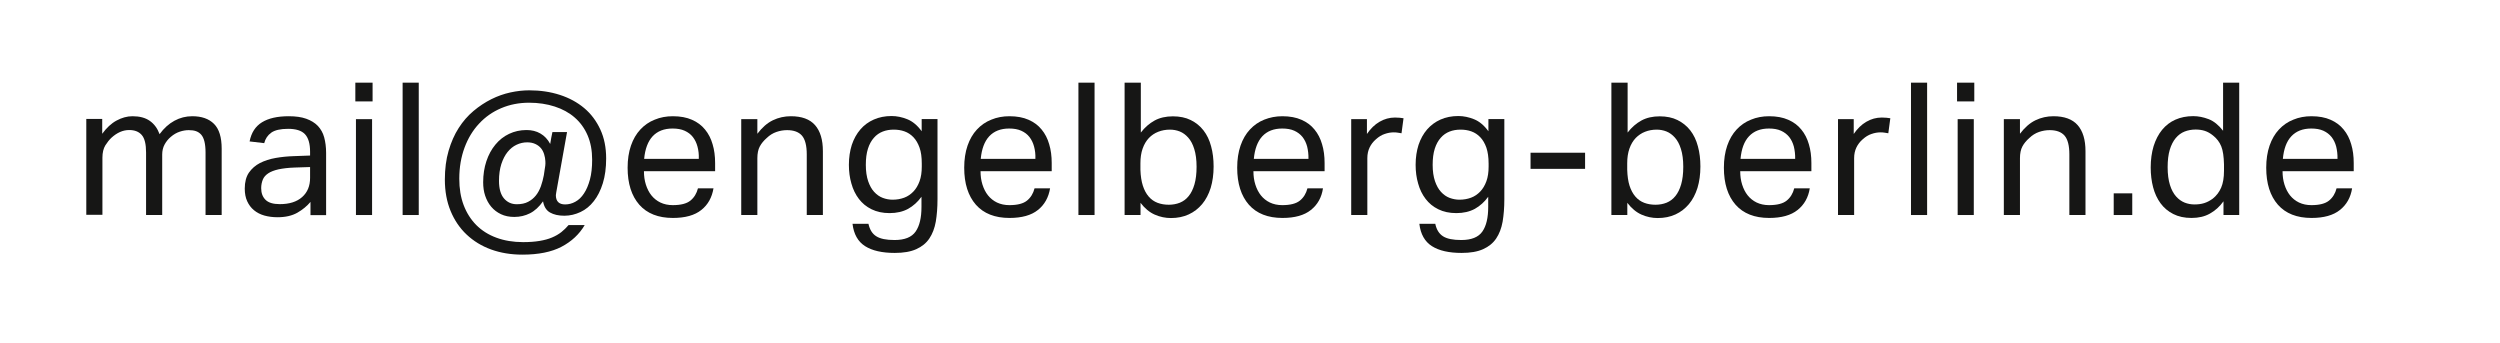
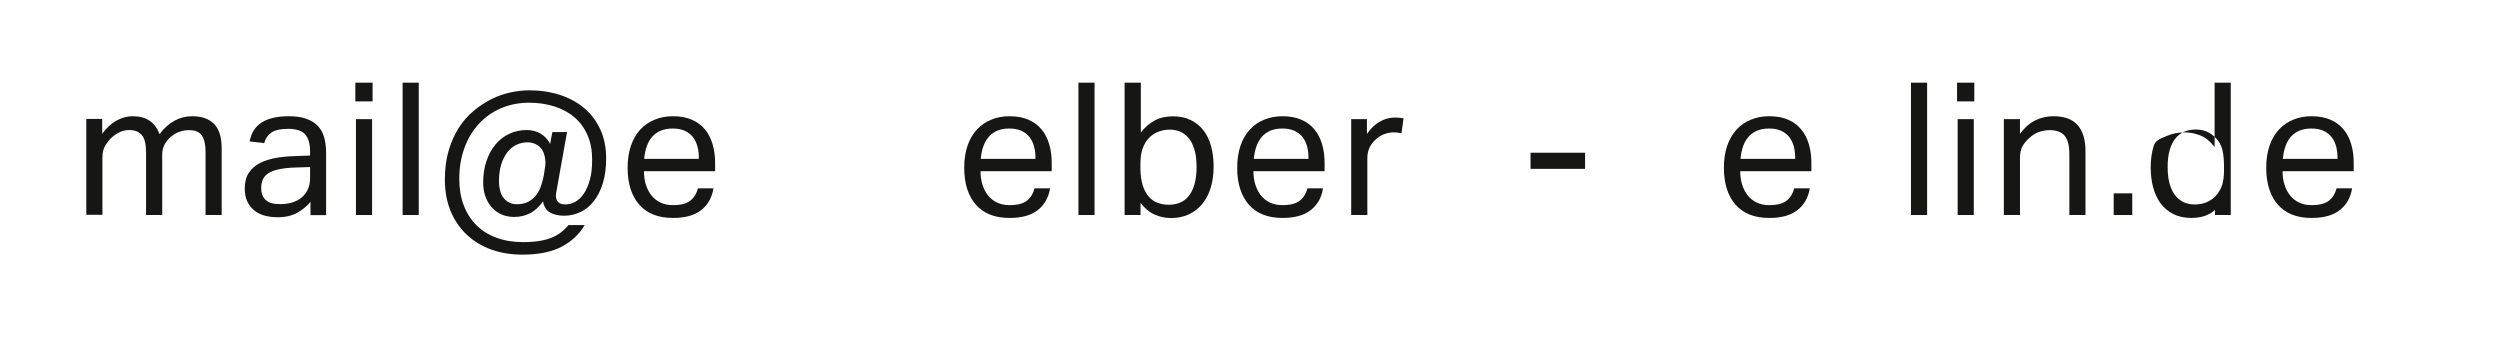
<svg xmlns="http://www.w3.org/2000/svg" version="1.1" id="Ebene_1" x="0px" y="0px" viewBox="0 0 248 34" style="enable-background:new 0 0 248 34;" xml:space="preserve">
  <style type="text/css">
	.st0{fill:#161615;}
</style>
  <g>
    <g>
      <path class="st0" d="M10.14,11.82v1.45c0.43-0.59,0.9-1.03,1.42-1.31s1.04-0.43,1.58-0.43c0.71,0,1.28,0.15,1.72,0.46    c0.44,0.31,0.76,0.75,0.97,1.32c0.43-0.59,0.92-1.03,1.47-1.33c0.55-0.3,1.14-0.45,1.77-0.45c0.93,0,1.65,0.25,2.16,0.76    s0.76,1.33,0.76,2.46v6.58h-1.6v-6.21c0-0.43-0.04-0.79-0.11-1.08s-0.18-0.52-0.32-0.68s-0.32-0.28-0.52-0.35s-0.45-0.1-0.72-0.1    c-0.28,0-0.58,0.05-0.88,0.15c-0.31,0.1-0.61,0.27-0.9,0.52c-0.25,0.21-0.45,0.46-0.61,0.75c-0.16,0.29-0.24,0.63-0.24,1.01v5.99    h-1.6v-6.2c0-0.83-0.14-1.41-0.43-1.74c-0.29-0.33-0.7-0.49-1.24-0.49c-0.63,0-1.21,0.26-1.77,0.77c-0.21,0.2-0.41,0.45-0.6,0.75    c-0.19,0.31-0.29,0.72-0.29,1.23v5.66h-1.6v-9.51H10.14z" />
      <path class="st0" d="M29.5,21.1c-0.53,0.3-1.18,0.45-1.97,0.45c-0.48,0-0.92-0.06-1.31-0.17s-0.74-0.29-1.03-0.53    s-0.51-0.54-0.67-0.89s-0.24-0.77-0.24-1.25c0-0.65,0.14-1.18,0.41-1.58c0.28-0.4,0.64-0.72,1.1-0.96c0.46-0.23,0.98-0.4,1.55-0.5    s1.17-0.16,1.78-0.18l1.64-0.06v-0.37c0-0.81-0.17-1.39-0.51-1.75s-0.9-0.53-1.67-0.53c-0.76,0-1.32,0.13-1.67,0.38    s-0.59,0.6-0.7,1.04l-1.45-0.17c0.17-0.87,0.58-1.5,1.23-1.9c0.65-0.4,1.53-0.6,2.65-0.6c0.69,0,1.27,0.08,1.74,0.25    c0.47,0.17,0.85,0.4,1.15,0.71c0.29,0.31,0.51,0.69,0.63,1.14s0.19,0.96,0.19,1.53v6.18H30.8v-1.31    C30.46,20.44,30.02,20.8,29.5,21.1z M29.24,16.62c-0.65,0.02-1.19,0.09-1.62,0.18c-0.43,0.1-0.77,0.23-1.02,0.4    c-0.25,0.17-0.43,0.37-0.53,0.62c-0.1,0.25-0.16,0.53-0.16,0.85c0,0.48,0.14,0.86,0.43,1.15s0.76,0.43,1.42,0.43    c0.94,0,1.68-0.23,2.21-0.7c0.53-0.47,0.79-1.1,0.79-1.91v-1.07L29.24,16.62z" />
      <path class="st0" d="M36.96,8.2v1.86h-1.71V8.2H36.96z M36.91,11.82v9.51h-1.6v-9.51H36.91z" />
      <path class="st0" d="M41.54,8.2v13.13h-1.6V8.2H41.54z" />
      <path class="st0" d="M55.7,24.48c-0.99,0.52-2.29,0.78-3.88,0.78c-1.13,0-2.16-0.17-3.1-0.51c-0.94-0.34-1.75-0.84-2.43-1.48    s-1.21-1.42-1.59-2.34c-0.38-0.92-0.57-1.96-0.57-3.11c0-1.05,0.12-2.01,0.37-2.86s0.58-1.61,1-2.26    c0.42-0.66,0.91-1.22,1.47-1.69c0.56-0.47,1.15-0.86,1.77-1.17c0.62-0.31,1.25-0.53,1.89-0.67c0.64-0.14,1.27-0.21,1.87-0.21    c1.09,0,2.1,0.15,3.03,0.45c0.93,0.3,1.74,0.74,2.42,1.31s1.21,1.28,1.6,2.12c0.39,0.84,0.58,1.8,0.58,2.88    c0,0.93-0.11,1.75-0.33,2.46s-0.52,1.3-0.89,1.77c-0.37,0.48-0.81,0.84-1.32,1.08s-1.04,0.37-1.61,0.37    c-0.58,0-1.05-0.11-1.42-0.32c-0.37-0.21-0.6-0.59-0.69-1.11c-0.39,0.55-0.82,0.95-1.3,1.19c-0.47,0.24-0.99,0.36-1.55,0.36    c-0.5,0-0.94-0.09-1.32-0.27c-0.38-0.18-0.7-0.42-0.97-0.74s-0.46-0.68-0.6-1.09s-0.2-0.86-0.2-1.34c0-0.76,0.11-1.46,0.32-2.09    c0.21-0.63,0.51-1.18,0.89-1.64c0.38-0.46,0.83-0.82,1.36-1.07c0.53-0.25,1.1-0.38,1.73-0.38c0.52,0,0.97,0.11,1.37,0.34    s0.73,0.57,0.98,1.04c0.02-0.17,0.06-0.37,0.1-0.59c0.04-0.22,0.08-0.42,0.12-0.59h1.45l-1.07,5.98    c-0.02,0.12-0.04,0.21-0.04,0.28c0,0.61,0.31,0.92,0.92,0.92c0.36,0,0.7-0.09,1.02-0.27c0.33-0.18,0.61-0.45,0.85-0.82    c0.25-0.37,0.44-0.83,0.59-1.38c0.15-0.55,0.22-1.21,0.22-1.97c0-0.91-0.15-1.71-0.45-2.41c-0.3-0.7-0.73-1.29-1.28-1.77    c-0.55-0.48-1.21-0.84-1.98-1.09c-0.77-0.25-1.62-0.38-2.55-0.38c-0.99,0-1.91,0.18-2.76,0.54c-0.85,0.36-1.58,0.87-2.2,1.54    c-0.62,0.66-1.1,1.46-1.44,2.38c-0.34,0.92-0.52,1.95-0.52,3.08c0,0.97,0.14,1.84,0.43,2.61s0.71,1.43,1.25,1.98    c0.55,0.55,1.21,0.97,2,1.26c0.78,0.29,1.67,0.44,2.65,0.44c0.62,0,1.17-0.04,1.64-0.12c0.47-0.08,0.88-0.19,1.23-0.34    c0.36-0.15,0.66-0.33,0.92-0.53c0.26-0.21,0.5-0.44,0.72-0.7h1.6C57.46,23.25,56.69,23.96,55.7,24.48z M54.09,16.44    c0.02-0.15,0.02-0.3,0.01-0.46c-0.01-0.22-0.05-0.44-0.12-0.67c-0.07-0.23-0.17-0.43-0.31-0.6c-0.14-0.17-0.32-0.31-0.55-0.42    c-0.23-0.11-0.5-0.17-0.82-0.17c-0.37,0-0.72,0.08-1.06,0.24c-0.34,0.16-0.63,0.4-0.89,0.72c-0.26,0.32-0.46,0.72-0.62,1.2    c-0.15,0.48-0.23,1.03-0.23,1.66c0,0.78,0.17,1.37,0.5,1.75c0.33,0.38,0.75,0.57,1.27,0.57c0.44,0,0.82-0.08,1.12-0.24    c0.31-0.16,0.56-0.37,0.77-0.63s0.37-0.57,0.5-0.92c0.12-0.35,0.22-0.71,0.29-1.09l0.07-0.48C54.05,16.73,54.07,16.59,54.09,16.44    z" />
      <path class="st0" d="M69.57,20.83c-0.66,0.53-1.6,0.79-2.82,0.79c-1.45,0-2.56-0.44-3.33-1.31c-0.77-0.88-1.16-2.1-1.16-3.67    c0-0.82,0.11-1.55,0.33-2.19c0.22-0.64,0.53-1.17,0.93-1.6c0.4-0.43,0.87-0.76,1.43-0.98c0.55-0.23,1.15-0.34,1.8-0.34    c0.74,0,1.37,0.12,1.89,0.35c0.53,0.23,0.96,0.55,1.3,0.97c0.34,0.41,0.59,0.9,0.75,1.46c0.17,0.56,0.25,1.18,0.25,1.86v0.81    h-7.06c0,0.48,0.06,0.92,0.19,1.33c0.13,0.41,0.31,0.77,0.55,1.07c0.24,0.3,0.54,0.54,0.89,0.71c0.36,0.17,0.77,0.26,1.23,0.26    c0.8,0,1.38-0.15,1.75-0.45s0.62-0.71,0.75-1.22h1.54C70.63,19.58,70.23,20.31,69.57,20.83z M69.19,14.54    c-0.1-0.37-0.25-0.68-0.46-0.95s-0.48-0.47-0.81-0.62s-0.73-0.22-1.2-0.22c-0.85,0-1.5,0.26-1.98,0.77    c-0.47,0.51-0.75,1.26-0.84,2.24h5.42C69.34,15.32,69.29,14.91,69.19,14.54z" />
-       <path class="st0" d="M75.13,11.82v1.45c0.47-0.62,0.98-1.07,1.54-1.34c0.56-0.27,1.16-0.4,1.78-0.4c1.08,0,1.88,0.29,2.4,0.88    c0.52,0.59,0.78,1.45,0.78,2.59v6.33h-1.6v-6.01c0-0.88-0.16-1.5-0.48-1.87c-0.32-0.36-0.81-0.54-1.47-0.54    c-0.36,0-0.71,0.06-1.06,0.18c-0.35,0.12-0.67,0.32-0.95,0.59c-0.31,0.27-0.54,0.55-0.7,0.85c-0.16,0.3-0.24,0.69-0.24,1.17v5.63    h-1.6v-9.51H75.13z" />
-       <path class="st0" d="M86.93,23.44c0.39,0.25,0.99,0.37,1.81,0.37c1.01,0,1.7-0.28,2.09-0.84s0.58-1.37,0.58-2.44v-1.01    c-0.37,0.51-0.81,0.91-1.33,1.2c-0.52,0.28-1.13,0.42-1.83,0.42c-0.69,0-1.28-0.13-1.79-0.38c-0.51-0.25-0.93-0.59-1.26-1.03    c-0.33-0.43-0.58-0.94-0.74-1.52c-0.17-0.58-0.25-1.2-0.25-1.86c0-0.72,0.1-1.38,0.29-1.98c0.2-0.59,0.48-1.1,0.85-1.53    s0.81-0.75,1.33-0.98c0.52-0.23,1.11-0.35,1.76-0.35c0.53,0,1.05,0.11,1.57,0.32s1,0.61,1.42,1.19v-1.21H93v7.96    c0,0.82-0.06,1.56-0.17,2.22c-0.12,0.66-0.33,1.21-0.64,1.67c-0.31,0.46-0.74,0.81-1.3,1.06s-1.26,0.37-2.13,0.37    c-1.25,0-2.23-0.22-2.94-0.67c-0.71-0.45-1.13-1.19-1.25-2.22h1.58C86.28,22.79,86.54,23.2,86.93,23.44z M91.22,14.65    c-0.15-0.42-0.35-0.77-0.61-1.04s-0.55-0.46-0.89-0.58c-0.34-0.12-0.69-0.17-1.06-0.17c-0.39,0-0.76,0.06-1.09,0.19    s-0.63,0.33-0.88,0.62c-0.25,0.28-0.45,0.64-0.59,1.08c-0.14,0.44-0.21,0.97-0.21,1.6c0,0.64,0.08,1.18,0.23,1.62    c0.15,0.44,0.35,0.8,0.6,1.07c0.25,0.27,0.53,0.47,0.85,0.59c0.32,0.12,0.65,0.18,0.98,0.18c0.42,0,0.8-0.07,1.15-0.2    c0.35-0.13,0.65-0.34,0.91-0.61s0.46-0.61,0.61-1.02c0.15-0.41,0.22-0.89,0.22-1.44v-0.31C91.44,15.59,91.37,15.07,91.22,14.65z" />
      <path class="st0" d="M102.96,20.83c-0.66,0.53-1.6,0.79-2.82,0.79c-1.45,0-2.56-0.44-3.33-1.31c-0.77-0.88-1.16-2.1-1.16-3.67    c0-0.82,0.11-1.55,0.33-2.19c0.22-0.64,0.53-1.17,0.93-1.6c0.4-0.43,0.87-0.76,1.43-0.98c0.55-0.23,1.15-0.34,1.8-0.34    c0.74,0,1.37,0.12,1.89,0.35c0.53,0.23,0.96,0.55,1.3,0.97c0.34,0.41,0.59,0.9,0.75,1.46c0.17,0.56,0.25,1.18,0.25,1.86v0.81    h-7.06c0,0.48,0.06,0.92,0.19,1.33c0.13,0.41,0.31,0.77,0.55,1.07c0.24,0.3,0.54,0.54,0.89,0.71c0.36,0.17,0.77,0.26,1.23,0.26    c0.8,0,1.38-0.15,1.75-0.45s0.62-0.71,0.75-1.22h1.54C104.02,19.58,103.62,20.31,102.96,20.83z M102.58,14.54    c-0.1-0.37-0.25-0.68-0.46-0.95s-0.48-0.47-0.81-0.62s-0.73-0.22-1.2-0.22c-0.85,0-1.5,0.26-1.98,0.77    c-0.47,0.51-0.75,1.26-0.84,2.24h5.42C102.73,15.32,102.68,14.91,102.58,14.54z" />
      <path class="st0" d="M108.58,8.2v13.13h-1.6V8.2H108.58z" />
      <path class="st0" d="M113.17,8.2v4.95c0.39-0.51,0.85-0.91,1.36-1.19c0.51-0.28,1.12-0.42,1.82-0.42c0.67,0,1.27,0.12,1.77,0.37    c0.51,0.25,0.93,0.59,1.27,1.03c0.34,0.44,0.59,0.96,0.75,1.57c0.17,0.61,0.25,1.28,0.25,2.01c0,0.78-0.1,1.49-0.29,2.12    c-0.2,0.63-0.48,1.17-0.85,1.61s-0.81,0.78-1.33,1.02s-1.11,0.36-1.76,0.36c-0.55,0-1.09-0.11-1.61-0.34s-0.99-0.62-1.41-1.17    v1.21h-1.58V8.2H113.17z M113.37,18.42c0.14,0.43,0.33,0.79,0.58,1.08s0.54,0.49,0.88,0.62s0.72,0.19,1.12,0.19    c0.39,0,0.76-0.07,1.09-0.2c0.34-0.14,0.63-0.35,0.87-0.65c0.25-0.3,0.44-0.69,0.58-1.17c0.14-0.48,0.21-1.06,0.21-1.75    c0-0.7-0.08-1.28-0.23-1.76s-0.35-0.85-0.6-1.13s-0.52-0.48-0.84-0.61c-0.31-0.12-0.63-0.18-0.97-0.18c-0.42,0-0.8,0.07-1.16,0.21    c-0.36,0.14-0.67,0.35-0.93,0.62c-0.26,0.28-0.47,0.62-0.62,1.05c-0.15,0.42-0.22,0.91-0.22,1.46v0.64    C113.15,17.46,113.23,17.98,113.37,18.42z" />
      <path class="st0" d="M130.04,20.83c-0.66,0.53-1.6,0.79-2.82,0.79c-1.45,0-2.56-0.44-3.33-1.31c-0.77-0.88-1.16-2.1-1.16-3.67    c0-0.82,0.11-1.55,0.33-2.19c0.22-0.64,0.53-1.17,0.93-1.6c0.4-0.43,0.87-0.76,1.42-0.98s1.15-0.34,1.8-0.34    c0.74,0,1.37,0.12,1.89,0.35c0.53,0.23,0.96,0.55,1.3,0.97c0.34,0.41,0.59,0.9,0.75,1.46c0.17,0.56,0.25,1.18,0.25,1.86v0.81    h-7.06c0,0.48,0.06,0.92,0.19,1.33c0.13,0.41,0.31,0.77,0.55,1.07c0.24,0.3,0.54,0.54,0.89,0.71c0.36,0.17,0.77,0.26,1.23,0.26    c0.8,0,1.38-0.15,1.75-0.45c0.37-0.3,0.62-0.71,0.75-1.22h1.54C131.11,19.58,130.7,20.31,130.04,20.83z M129.67,14.54    c-0.1-0.37-0.25-0.68-0.46-0.95c-0.21-0.26-0.48-0.47-0.81-0.62s-0.73-0.22-1.2-0.22c-0.85,0-1.5,0.26-1.98,0.77    c-0.47,0.51-0.75,1.26-0.84,2.24h5.42C129.81,15.32,129.76,14.91,129.67,14.54z" />
      <path class="st0" d="M135.6,11.82v1.47c0.36-0.53,0.77-0.93,1.25-1.21c0.48-0.28,0.99-0.42,1.53-0.42c0.33,0,0.61,0.03,0.85,0.07    l-0.2,1.49c-0.12-0.02-0.25-0.05-0.37-0.06c-0.12-0.02-0.26-0.03-0.4-0.03c-0.29,0-0.59,0.05-0.9,0.16    c-0.31,0.1-0.59,0.28-0.86,0.52c-0.27,0.23-0.48,0.5-0.63,0.81s-0.23,0.66-0.23,1.07v5.64h-1.6v-9.51H135.6z" />
-       <path class="st0" d="M143.15,23.44c0.39,0.25,0.99,0.37,1.81,0.37c1,0,1.7-0.28,2.09-0.84c0.39-0.56,0.58-1.37,0.58-2.44v-1.01    c-0.37,0.51-0.81,0.91-1.33,1.2c-0.52,0.28-1.13,0.42-1.83,0.42c-0.69,0-1.28-0.13-1.79-0.38c-0.51-0.25-0.93-0.59-1.26-1.03    c-0.33-0.43-0.58-0.94-0.74-1.52c-0.17-0.58-0.25-1.2-0.25-1.86c0-0.72,0.1-1.38,0.29-1.98c0.2-0.59,0.48-1.1,0.85-1.53    c0.37-0.42,0.81-0.75,1.33-0.98c0.52-0.23,1.11-0.35,1.76-0.35c0.53,0,1.05,0.11,1.57,0.32c0.52,0.21,1,0.61,1.42,1.19v-1.21h1.58    v7.96c0,0.82-0.06,1.56-0.17,2.22c-0.12,0.66-0.33,1.21-0.64,1.67c-0.31,0.46-0.74,0.81-1.3,1.06s-1.26,0.37-2.13,0.37    c-1.25,0-2.23-0.22-2.94-0.67c-0.71-0.45-1.13-1.19-1.25-2.22h1.58C142.5,22.79,142.77,23.2,143.15,23.44z M147.45,14.65    c-0.15-0.42-0.35-0.77-0.61-1.04c-0.26-0.27-0.55-0.46-0.89-0.58s-0.69-0.17-1.06-0.17c-0.39,0-0.76,0.06-1.09,0.19    s-0.63,0.33-0.88,0.62c-0.25,0.28-0.45,0.64-0.59,1.08c-0.14,0.44-0.21,0.97-0.21,1.6c0,0.64,0.08,1.18,0.23,1.62    c0.15,0.44,0.35,0.8,0.6,1.07c0.25,0.27,0.53,0.47,0.85,0.59c0.33,0.12,0.65,0.18,0.98,0.18c0.42,0,0.8-0.07,1.15-0.2    c0.35-0.13,0.65-0.34,0.91-0.61c0.26-0.27,0.46-0.61,0.61-1.02c0.15-0.41,0.22-0.89,0.22-1.44v-0.31    C147.67,15.59,147.59,15.07,147.45,14.65z" />
      <path class="st0" d="M157.24,15.15v1.6h-5.41v-1.6H157.24z" />
-       <path class="st0" d="M161.46,8.2v4.95c0.39-0.51,0.85-0.91,1.36-1.19c0.51-0.28,1.12-0.42,1.82-0.42c0.67,0,1.27,0.12,1.77,0.37    s0.93,0.59,1.27,1.03c0.34,0.44,0.59,0.96,0.75,1.57c0.17,0.61,0.25,1.28,0.25,2.01c0,0.78-0.1,1.49-0.29,2.12    c-0.2,0.63-0.48,1.17-0.85,1.61c-0.37,0.44-0.81,0.78-1.33,1.02c-0.52,0.24-1.11,0.36-1.76,0.36c-0.55,0-1.09-0.11-1.61-0.34    c-0.52-0.23-0.99-0.62-1.41-1.17v1.21h-1.58V8.2H161.46z M161.65,18.42c0.14,0.43,0.33,0.79,0.58,1.08s0.54,0.49,0.88,0.62    c0.34,0.13,0.72,0.19,1.12,0.19c0.39,0,0.76-0.07,1.09-0.2c0.34-0.14,0.63-0.35,0.87-0.65c0.25-0.3,0.44-0.69,0.58-1.17    c0.14-0.48,0.21-1.06,0.21-1.75c0-0.7-0.08-1.28-0.23-1.76s-0.35-0.85-0.6-1.13s-0.52-0.48-0.84-0.61    c-0.31-0.12-0.63-0.18-0.96-0.18c-0.42,0-0.8,0.07-1.16,0.21c-0.36,0.14-0.66,0.35-0.93,0.62c-0.26,0.28-0.47,0.62-0.62,1.05    s-0.22,0.91-0.22,1.46v0.64C161.44,17.46,161.51,17.98,161.65,18.42z" />
      <path class="st0" d="M178.32,20.83c-0.66,0.53-1.6,0.79-2.82,0.79c-1.45,0-2.56-0.44-3.33-1.31c-0.77-0.88-1.16-2.1-1.16-3.67    c0-0.82,0.11-1.55,0.33-2.19c0.22-0.64,0.53-1.17,0.93-1.6c0.4-0.43,0.87-0.76,1.43-0.98c0.55-0.23,1.15-0.34,1.8-0.34    c0.74,0,1.37,0.12,1.89,0.35c0.53,0.23,0.96,0.55,1.3,0.97c0.34,0.41,0.59,0.9,0.75,1.46c0.17,0.56,0.25,1.18,0.25,1.86v0.81    h-7.06c0,0.48,0.06,0.92,0.19,1.33c0.13,0.41,0.31,0.77,0.55,1.07c0.24,0.3,0.54,0.54,0.89,0.71c0.36,0.17,0.77,0.26,1.23,0.26    c0.8,0,1.38-0.15,1.75-0.45c0.37-0.3,0.62-0.71,0.75-1.22h1.54C179.39,19.58,178.98,20.31,178.32,20.83z M177.95,14.54    c-0.1-0.37-0.25-0.68-0.46-0.95c-0.21-0.26-0.48-0.47-0.81-0.62s-0.73-0.22-1.2-0.22c-0.85,0-1.5,0.26-1.98,0.77    s-0.75,1.26-0.84,2.24h5.42C178.09,15.32,178.04,14.91,177.95,14.54z" />
-       <path class="st0" d="M183.89,11.82v1.47c0.36-0.53,0.77-0.93,1.25-1.21c0.48-0.28,0.99-0.42,1.53-0.42c0.33,0,0.61,0.03,0.85,0.07    l-0.2,1.49c-0.12-0.02-0.25-0.05-0.37-0.06c-0.12-0.02-0.26-0.03-0.4-0.03c-0.29,0-0.59,0.05-0.9,0.16    c-0.31,0.1-0.59,0.28-0.86,0.52c-0.27,0.23-0.48,0.5-0.63,0.81s-0.23,0.66-0.23,1.07v5.64h-1.6v-9.51H183.89z" />
      <path class="st0" d="M191.17,8.2v13.13h-1.6V8.2H191.17z" />
      <path class="st0" d="M195.85,8.2v1.86h-1.71V8.2H195.85z M195.8,11.82v9.51h-1.6v-9.51H195.8z" />
      <path class="st0" d="M200.38,11.82v1.45c0.47-0.62,0.98-1.07,1.54-1.34c0.56-0.27,1.16-0.4,1.78-0.4c1.08,0,1.88,0.29,2.4,0.88    c0.52,0.59,0.78,1.45,0.78,2.59v6.33h-1.6v-6.01c0-0.88-0.16-1.5-0.48-1.87c-0.32-0.36-0.81-0.54-1.47-0.54    c-0.36,0-0.71,0.06-1.06,0.18c-0.35,0.12-0.67,0.32-0.95,0.59c-0.31,0.27-0.54,0.55-0.7,0.85c-0.16,0.3-0.24,0.69-0.24,1.17v5.63    h-1.6v-9.51H200.38z" />
      <path class="st0" d="M211.52,19.18v2.15h-1.84v-2.15H211.52z" />
-       <path class="st0" d="M219.22,21.19c-0.51,0.29-1.12,0.43-1.82,0.43c-0.7,0-1.3-0.13-1.81-0.39c-0.51-0.26-0.93-0.61-1.26-1.06    s-0.58-0.98-0.74-1.59c-0.16-0.61-0.24-1.27-0.24-1.97c0-0.78,0.1-1.49,0.29-2.12c0.2-0.63,0.48-1.17,0.84-1.61    s0.8-0.78,1.32-1.01c0.52-0.23,1.11-0.35,1.77-0.35c0.5,0,1.01,0.1,1.53,0.3c0.52,0.2,0.99,0.59,1.43,1.15V8.2h1.6v13.13h-1.56    v-1.36C220.19,20.5,219.74,20.9,219.22,21.19z M220.35,14.52c-0.17-0.42-0.44-0.78-0.82-1.08c-0.27-0.22-0.54-0.37-0.82-0.46    c-0.28-0.09-0.58-0.13-0.91-0.13c-0.39,0-0.76,0.07-1.09,0.2s-0.63,0.35-0.88,0.65c-0.25,0.3-0.45,0.69-0.59,1.16    s-0.21,1.04-0.21,1.72c0,0.7,0.08,1.29,0.23,1.77c0.15,0.48,0.36,0.86,0.61,1.14c0.25,0.28,0.53,0.48,0.85,0.61    c0.31,0.12,0.63,0.18,0.97,0.18c0.36,0,0.67-0.04,0.96-0.13s0.56-0.23,0.85-0.44c0.37-0.29,0.65-0.66,0.84-1.1    c0.19-0.44,0.28-1,0.28-1.67v-0.64C220.6,15.53,220.52,14.94,220.35,14.52z" />
+       <path class="st0" d="M219.22,21.19c-0.51,0.29-1.12,0.43-1.82,0.43c-0.7,0-1.3-0.13-1.81-0.39c-0.51-0.26-0.93-0.61-1.26-1.06    s-0.58-0.98-0.74-1.59c-0.16-0.61-0.24-1.27-0.24-1.97c0-0.78,0.1-1.49,0.29-2.12s0.8-0.78,1.32-1.01c0.52-0.23,1.11-0.35,1.77-0.35c0.5,0,1.01,0.1,1.53,0.3c0.52,0.2,0.99,0.59,1.43,1.15V8.2h1.6v13.13h-1.56    v-1.36C220.19,20.5,219.74,20.9,219.22,21.19z M220.35,14.52c-0.17-0.42-0.44-0.78-0.82-1.08c-0.27-0.22-0.54-0.37-0.82-0.46    c-0.28-0.09-0.58-0.13-0.91-0.13c-0.39,0-0.76,0.07-1.09,0.2s-0.63,0.35-0.88,0.65c-0.25,0.3-0.45,0.69-0.59,1.16    s-0.21,1.04-0.21,1.72c0,0.7,0.08,1.29,0.23,1.77c0.15,0.48,0.36,0.86,0.61,1.14c0.25,0.28,0.53,0.48,0.85,0.61    c0.31,0.12,0.63,0.18,0.97,0.18c0.36,0,0.67-0.04,0.96-0.13s0.56-0.23,0.85-0.44c0.37-0.29,0.65-0.66,0.84-1.1    c0.19-0.44,0.28-1,0.28-1.67v-0.64C220.6,15.53,220.52,14.94,220.35,14.52z" />
      <path class="st0" d="M232.12,20.83c-0.66,0.53-1.6,0.79-2.82,0.79c-1.45,0-2.56-0.44-3.33-1.31c-0.77-0.88-1.16-2.1-1.16-3.67    c0-0.82,0.11-1.55,0.33-2.19c0.22-0.64,0.53-1.17,0.93-1.6c0.4-0.43,0.87-0.76,1.43-0.98c0.55-0.23,1.15-0.34,1.8-0.34    c0.74,0,1.37,0.12,1.89,0.35c0.53,0.23,0.96,0.55,1.3,0.97c0.34,0.41,0.59,0.9,0.75,1.46c0.17,0.56,0.25,1.18,0.25,1.86v0.81    h-7.06c0,0.48,0.06,0.92,0.19,1.33c0.13,0.41,0.31,0.77,0.55,1.07c0.24,0.3,0.54,0.54,0.89,0.71c0.36,0.17,0.77,0.26,1.23,0.26    c0.8,0,1.38-0.15,1.75-0.45c0.37-0.3,0.62-0.71,0.75-1.22h1.54C233.19,19.58,232.78,20.31,232.12,20.83z M231.75,14.54    c-0.1-0.37-0.25-0.68-0.46-0.95c-0.21-0.26-0.48-0.47-0.81-0.62s-0.73-0.22-1.2-0.22c-0.85,0-1.5,0.26-1.98,0.77    s-0.75,1.26-0.84,2.24h5.42C231.89,15.32,231.84,14.91,231.75,14.54z" />
    </g>
  </g>
</svg>